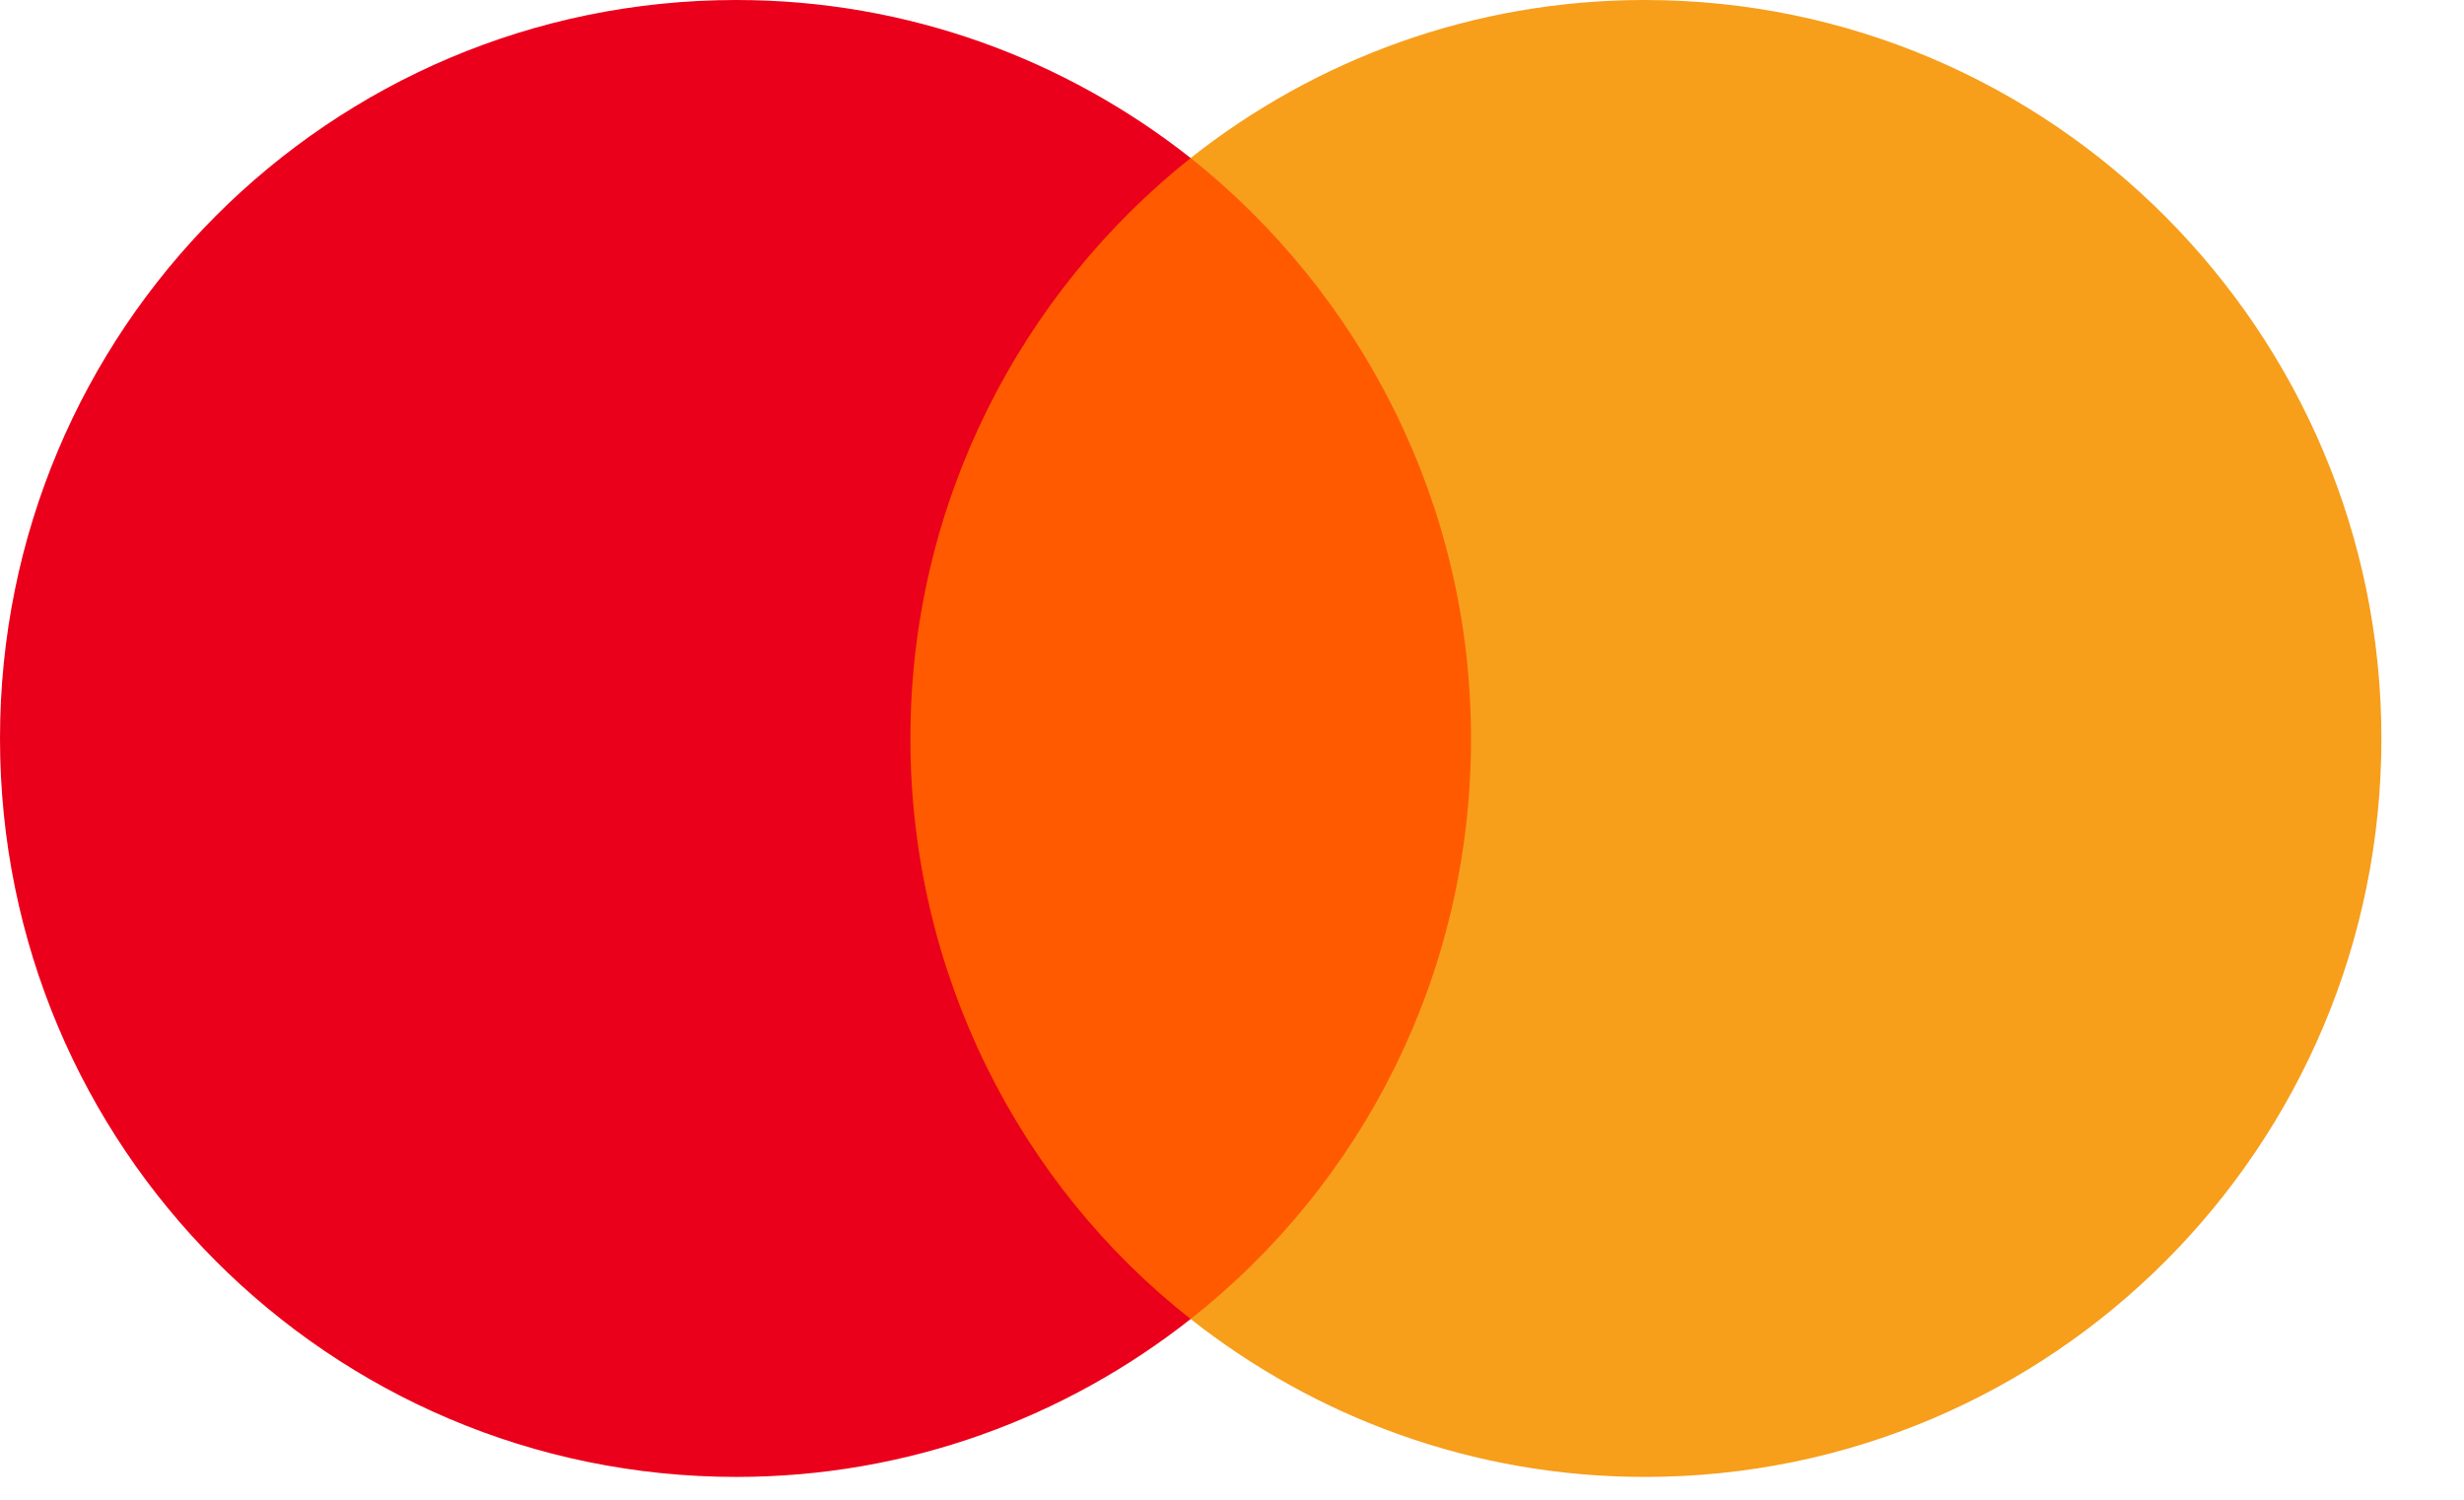
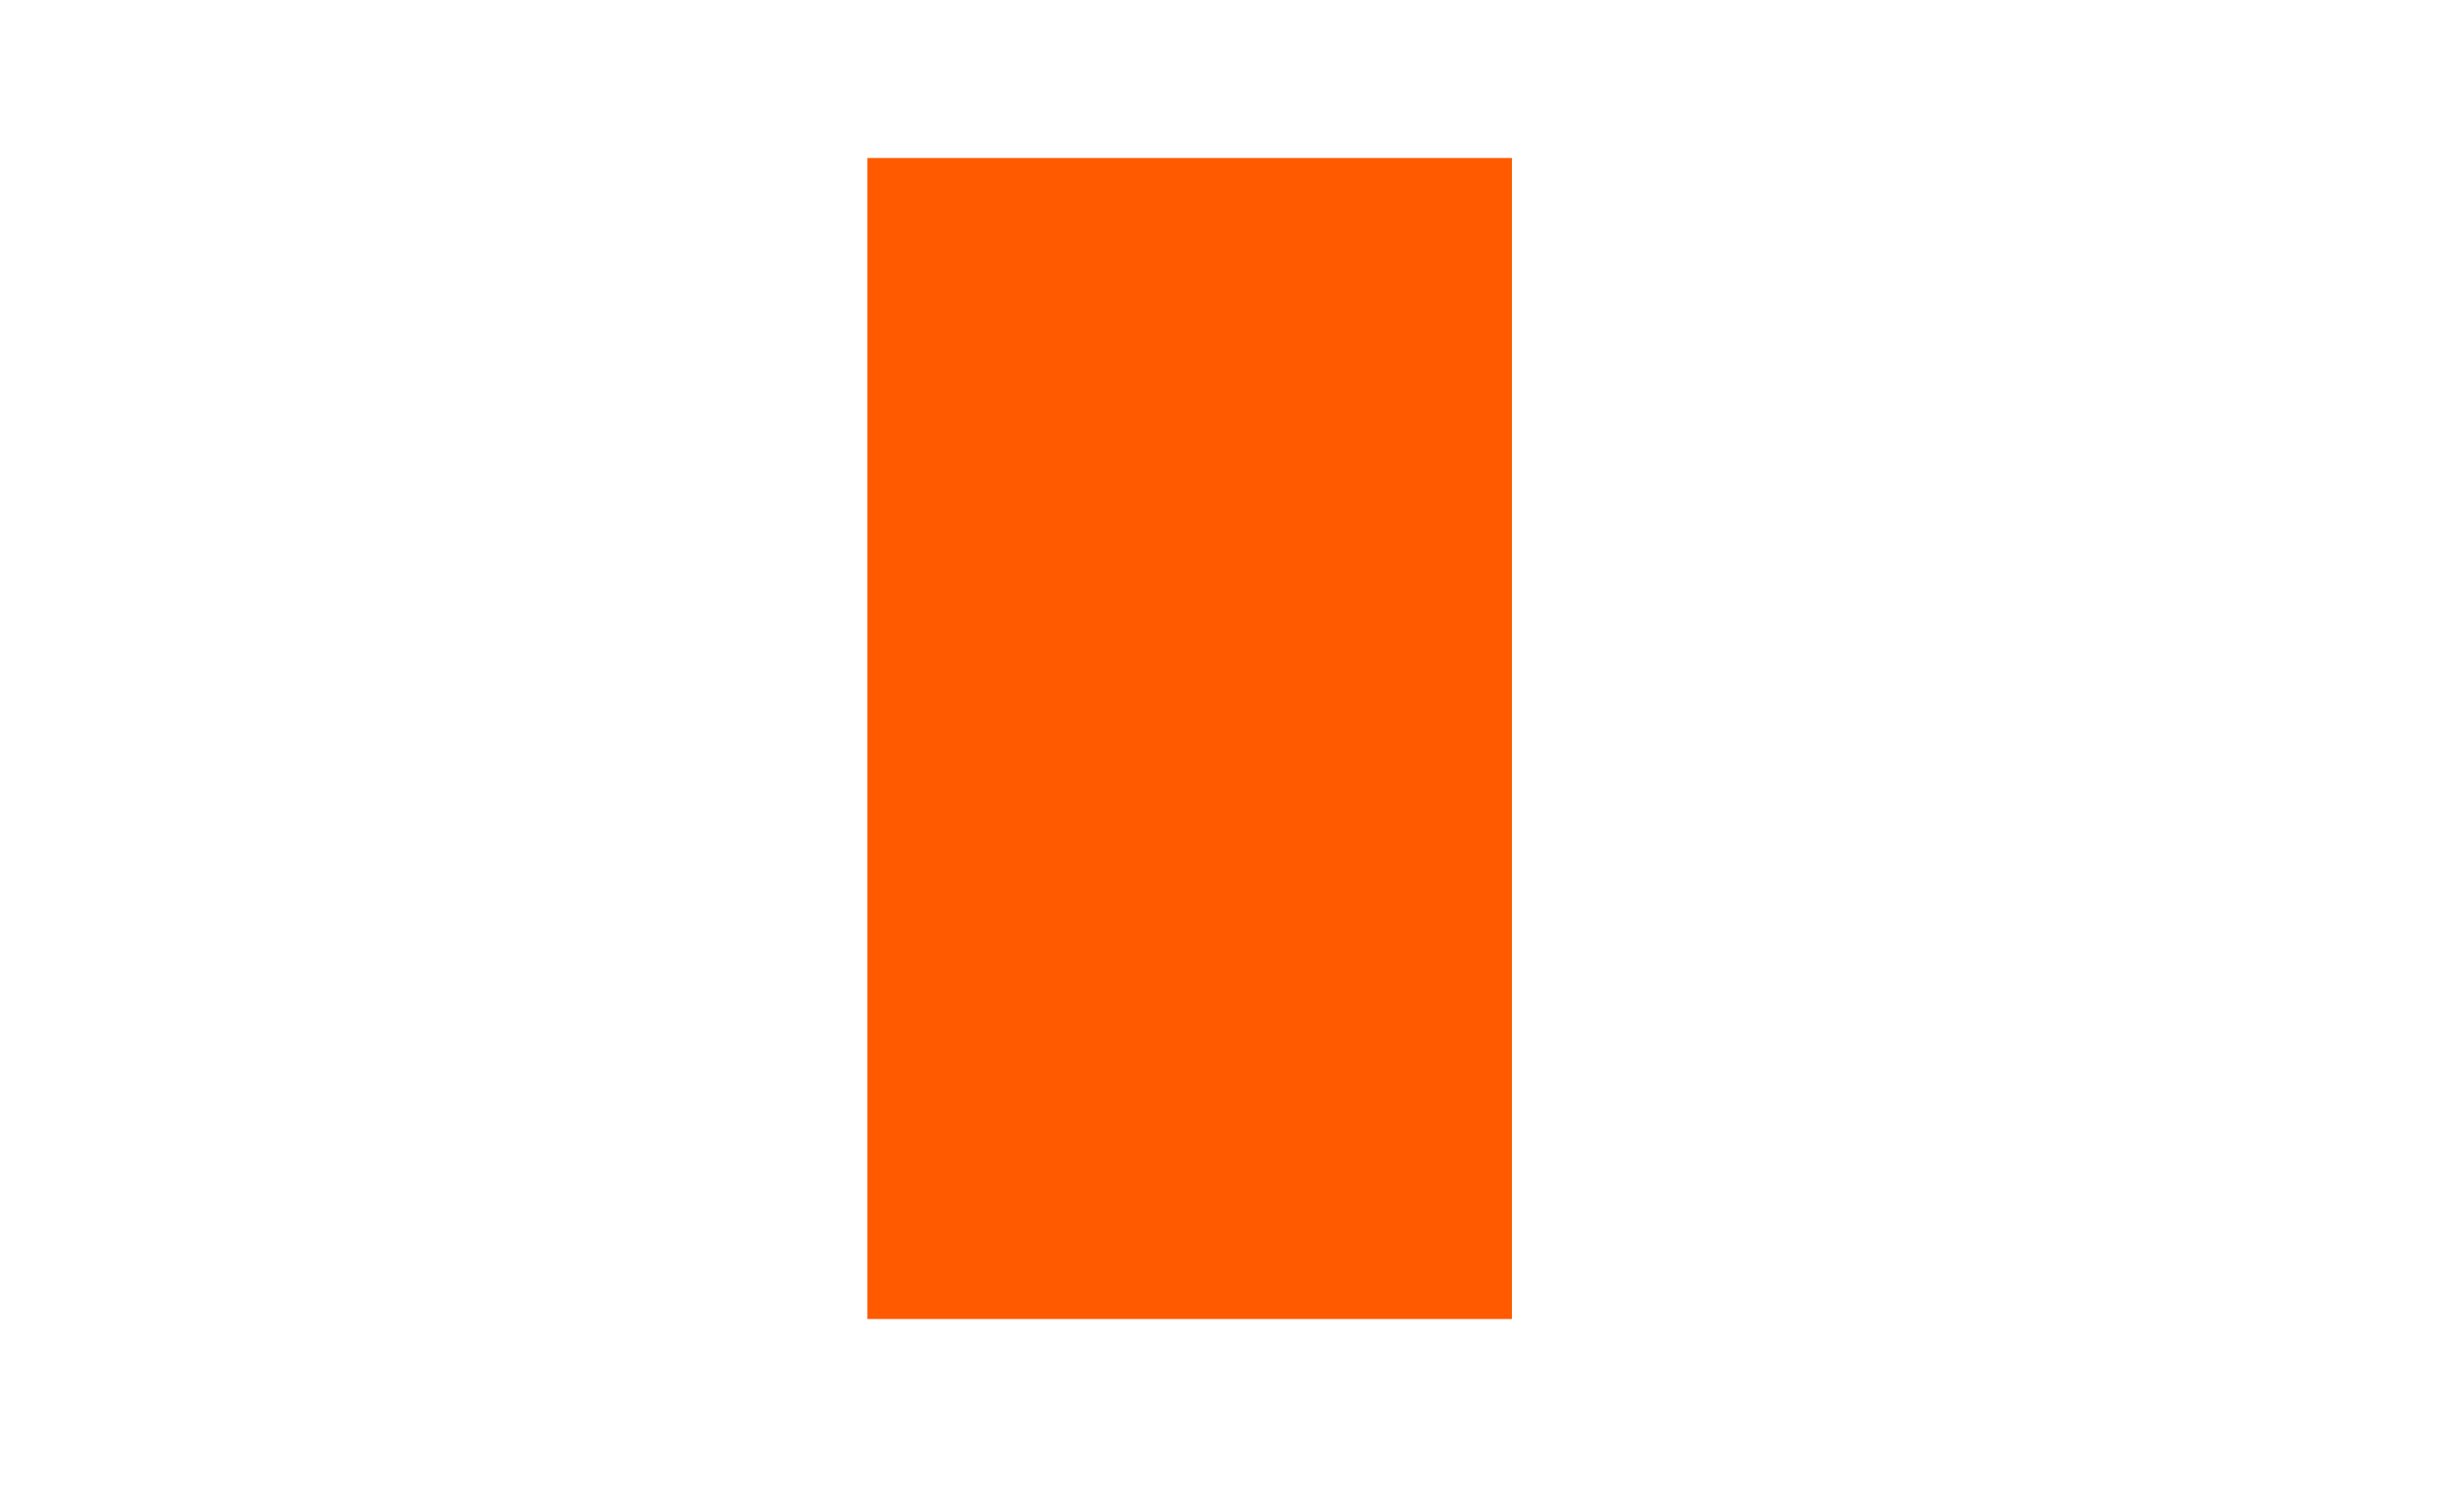
<svg xmlns="http://www.w3.org/2000/svg" width="23" height="14" viewBox="0 0 23 14" fill="none">
  <path d="M14.113 1.475H8.097V12.313H14.113V1.475Z" fill="#FF5A00" />
-   <path d="M8.498 6.894C8.498 4.692 9.53 2.737 11.114 1.475C9.948 0.556 8.478 0 6.874 0C3.074 0 0 3.083 0 6.894C0 10.704 3.074 13.787 6.874 13.787C8.478 13.787 9.948 13.232 11.114 12.313C9.528 11.068 8.498 9.096 8.498 6.894Z" fill="#EB001B" />
-   <path d="M22.229 6.894C22.229 10.704 19.154 13.787 15.355 13.787C13.751 13.787 12.28 13.232 11.114 12.313C12.718 11.048 13.731 9.096 13.731 6.894C13.731 4.692 12.698 2.737 11.114 1.475C12.278 0.556 13.748 0 15.352 0C19.154 0 22.229 3.103 22.229 6.894Z" fill="#F79E1B" />
</svg>